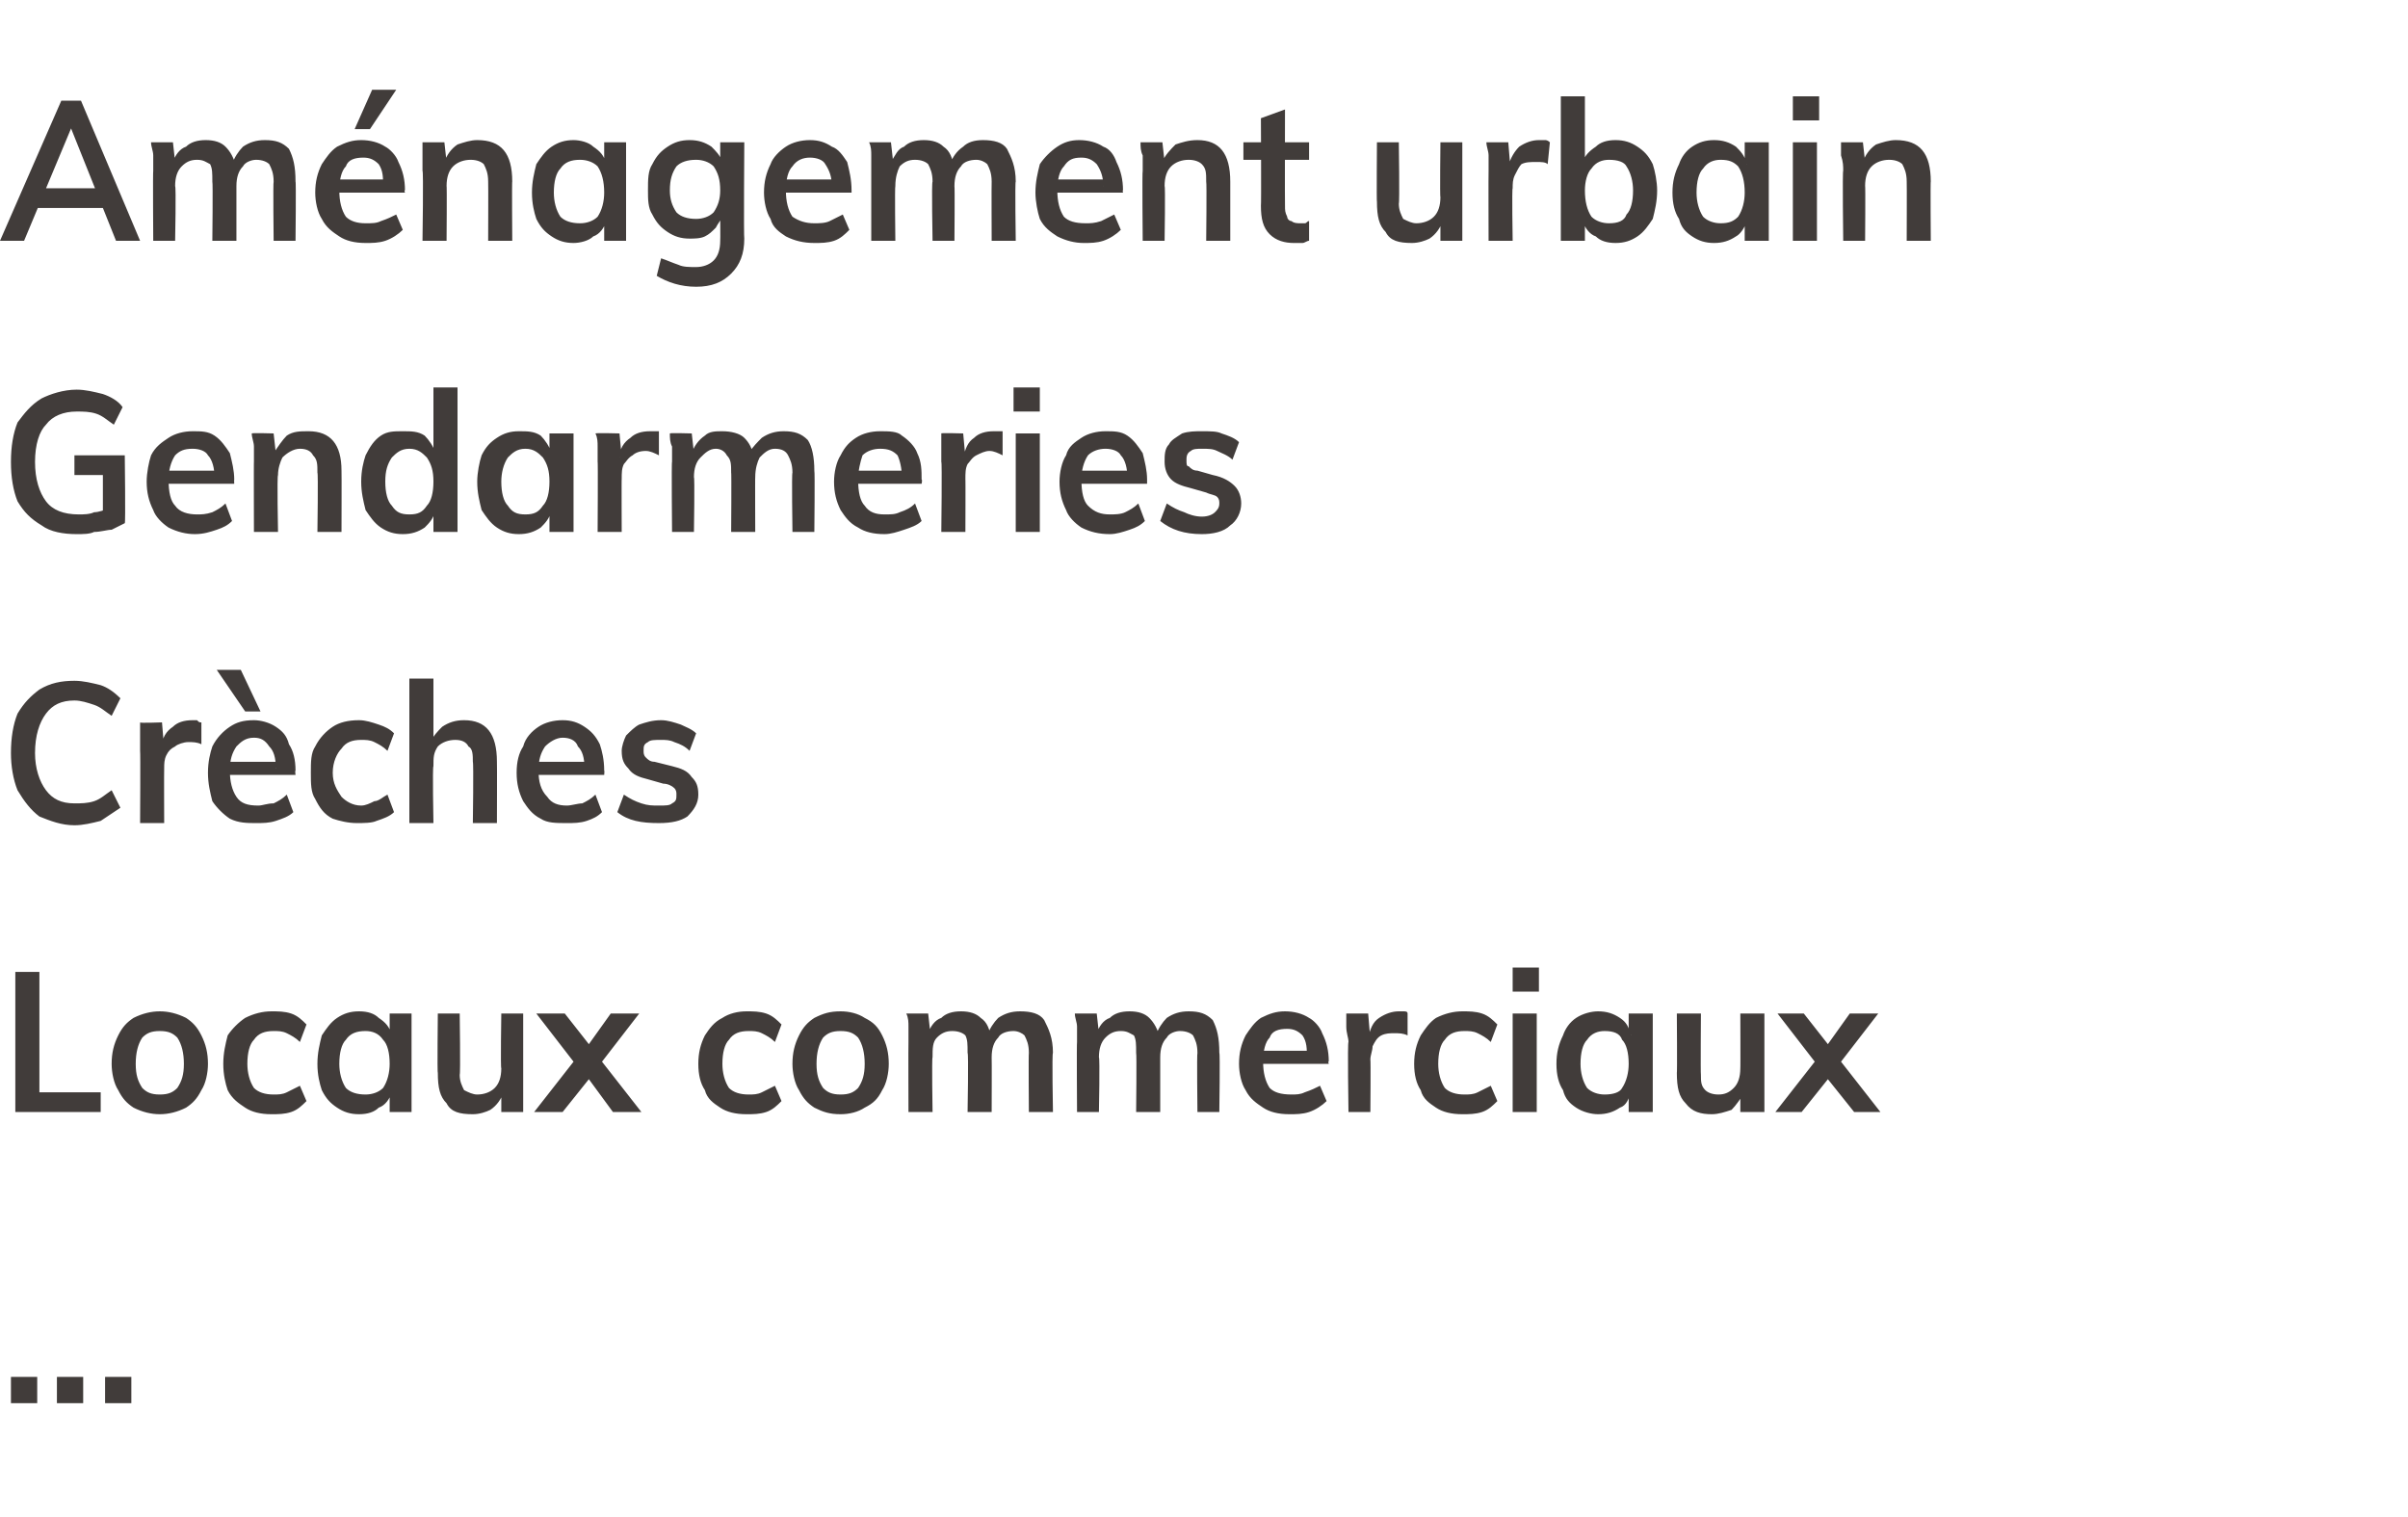
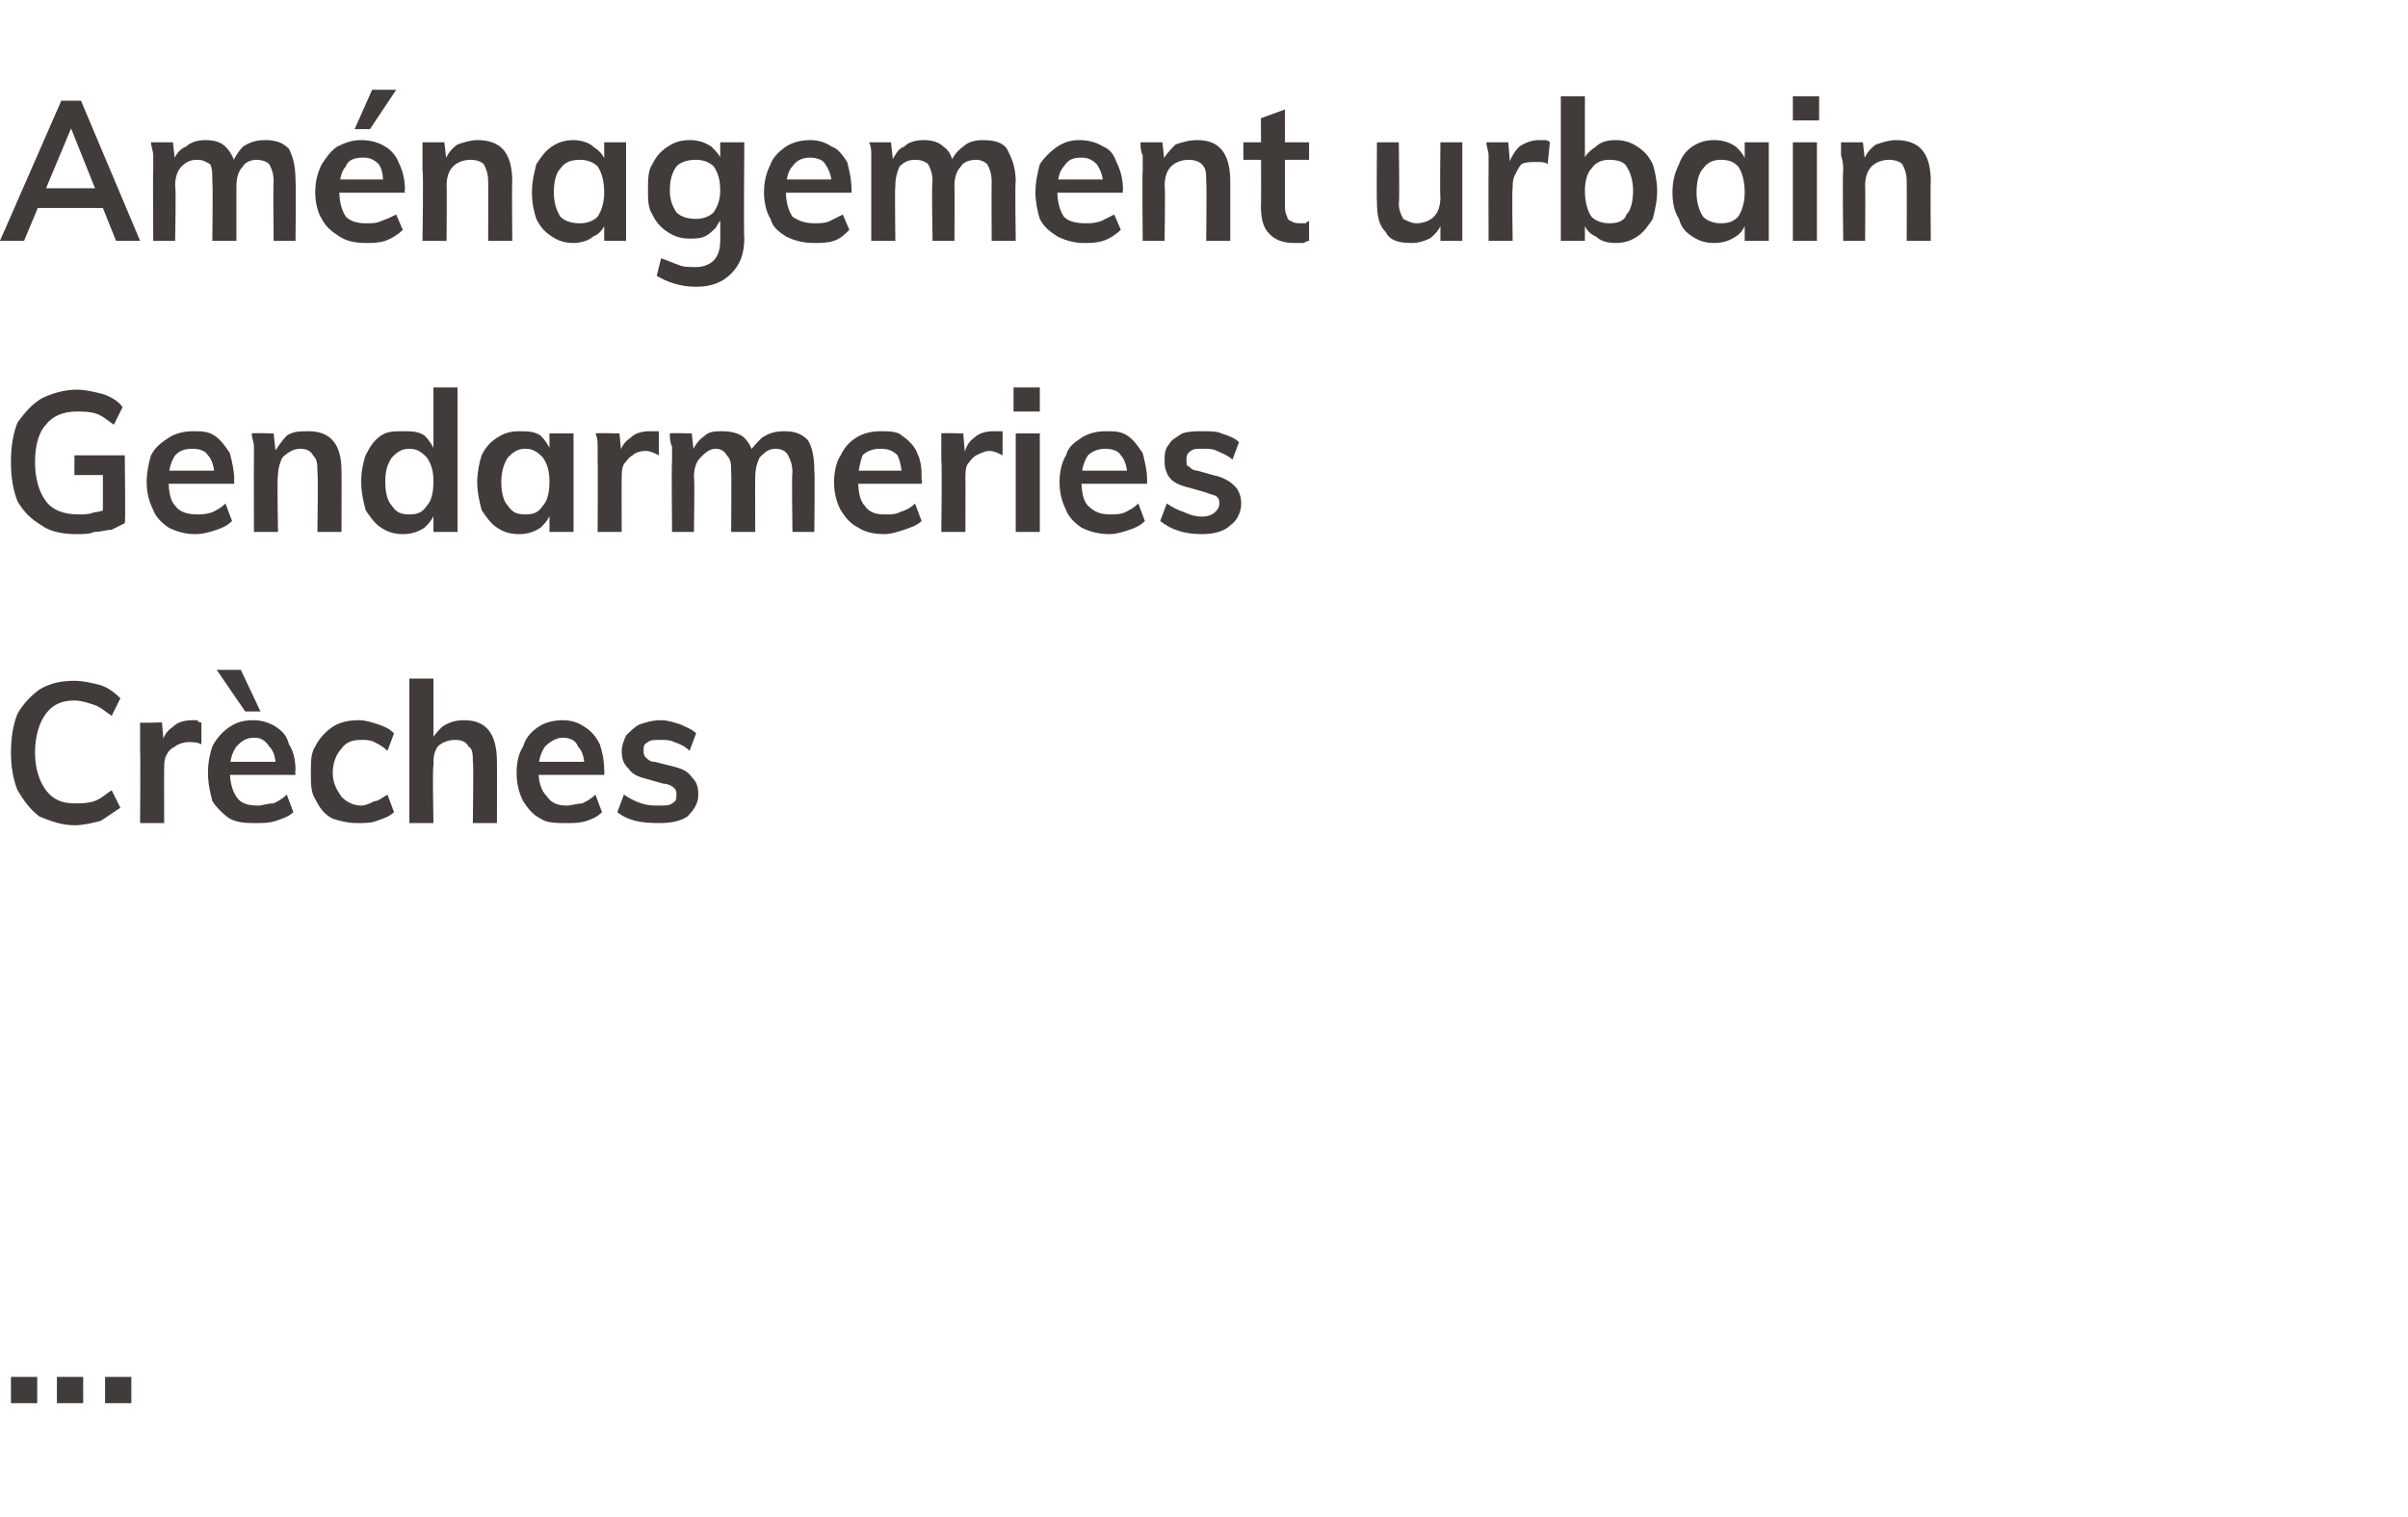
<svg xmlns="http://www.w3.org/2000/svg" version="1.1" width="110px" height="69.3px" viewBox="0 -2 110 69.3" style="top:-2px">
  <desc>Am nagement urbain Gendarmeries Cr ches Locaux commerciaux ...</desc>
  <defs />
  <g id="Polygon78113">
    <path d="M 0.5 60.9 L 1.7 60.9 L 1.7 62.1 L 0.5 62.1 L 0.5 60.9 Z M 2.6 60.9 L 3.8 60.9 L 3.8 62.1 L 2.6 62.1 L 2.6 60.9 Z M 4.8 60.9 L 6 60.9 L 6 62.1 L 4.8 62.1 L 4.8 60.9 Z " stroke="none" fill="#413c3a" />
  </g>
  <g id="Polygon78112">
-     <path d="M 0.7 48.8 L 0.7 42.4 L 1.8 42.4 L 1.8 47.9 L 4.6 47.9 L 4.6 48.8 L 0.7 48.8 Z M 7.3 48.9 C 6.9 48.9 6.5 48.8 6.1 48.6 C 5.8 48.4 5.6 48.2 5.4 47.8 C 5.2 47.5 5.1 47 5.1 46.6 C 5.1 46.1 5.2 45.7 5.4 45.3 C 5.6 44.9 5.8 44.7 6.1 44.5 C 6.5 44.3 6.9 44.2 7.3 44.2 C 7.7 44.2 8.1 44.3 8.5 44.5 C 8.8 44.7 9 44.9 9.2 45.3 C 9.4 45.7 9.5 46.1 9.5 46.6 C 9.5 47 9.4 47.5 9.2 47.8 C 9 48.2 8.8 48.4 8.5 48.6 C 8.1 48.8 7.7 48.9 7.3 48.9 Z M 7.3 48 C 7.7 48 7.9 47.9 8.1 47.7 C 8.3 47.4 8.4 47.1 8.4 46.6 C 8.4 46.1 8.3 45.7 8.1 45.4 C 7.9 45.2 7.7 45.1 7.3 45.1 C 6.9 45.1 6.7 45.2 6.5 45.4 C 6.3 45.7 6.2 46.1 6.2 46.6 C 6.2 47.1 6.3 47.4 6.5 47.7 C 6.7 47.9 6.9 48 7.3 48 Z M 12.4 48.9 C 11.9 48.9 11.5 48.8 11.2 48.6 C 10.9 48.4 10.6 48.2 10.4 47.8 C 10.3 47.5 10.2 47.1 10.2 46.6 C 10.2 46.1 10.3 45.7 10.4 45.3 C 10.6 45 10.9 44.7 11.2 44.5 C 11.6 44.3 12 44.2 12.4 44.2 C 12.7 44.2 13 44.2 13.3 44.3 C 13.6 44.4 13.8 44.6 14 44.8 C 14 44.8 13.7 45.6 13.7 45.6 C 13.5 45.4 13.3 45.3 13.1 45.2 C 12.9 45.1 12.7 45.1 12.5 45.1 C 12.1 45.1 11.8 45.2 11.6 45.5 C 11.4 45.7 11.3 46.1 11.3 46.6 C 11.3 47 11.4 47.4 11.6 47.7 C 11.8 47.9 12.1 48 12.5 48 C 12.7 48 12.9 48 13.1 47.9 C 13.3 47.8 13.5 47.7 13.7 47.6 C 13.7 47.6 14 48.3 14 48.3 C 13.8 48.5 13.6 48.7 13.3 48.8 C 13 48.9 12.7 48.9 12.4 48.9 Z M 16.4 48.9 C 16 48.9 15.7 48.8 15.4 48.6 C 15.1 48.4 14.9 48.2 14.7 47.8 C 14.6 47.5 14.5 47.1 14.5 46.6 C 14.5 46.1 14.6 45.7 14.7 45.3 C 14.9 45 15.1 44.7 15.4 44.5 C 15.7 44.3 16 44.2 16.4 44.2 C 16.8 44.2 17.1 44.3 17.3 44.5 C 17.6 44.7 17.8 44.9 17.9 45.3 C 17.9 45.26 17.8 45.3 17.8 45.3 L 17.8 44.3 L 18.8 44.3 L 18.8 48.8 L 17.8 48.8 L 17.8 47.8 C 17.8 47.8 17.9 47.86 17.9 47.9 C 17.8 48.2 17.6 48.5 17.3 48.6 C 17.1 48.8 16.8 48.9 16.4 48.9 Z M 16.7 48 C 17 48 17.3 47.9 17.5 47.7 C 17.7 47.4 17.8 47 17.8 46.6 C 17.8 46.1 17.7 45.7 17.5 45.5 C 17.3 45.2 17 45.1 16.7 45.1 C 16.3 45.1 16 45.2 15.8 45.5 C 15.6 45.7 15.5 46.1 15.5 46.6 C 15.5 47 15.6 47.4 15.8 47.7 C 16 47.9 16.3 48 16.7 48 Z M 21.6 48.9 C 21 48.9 20.6 48.8 20.4 48.4 C 20.1 48.1 20 47.7 20 47 C 19.97 47.05 20 44.3 20 44.3 L 21 44.3 C 21 44.3 21.04 47.06 21 47.1 C 21 47.4 21.1 47.6 21.2 47.8 C 21.4 47.9 21.6 48 21.8 48 C 22.1 48 22.4 47.9 22.6 47.7 C 22.8 47.5 22.9 47.2 22.9 46.8 C 22.86 46.83 22.9 44.3 22.9 44.3 L 23.9 44.3 L 23.9 48.8 L 22.9 48.8 L 22.9 47.9 C 22.9 47.9 23.01 47.9 23 47.9 C 22.9 48.2 22.7 48.5 22.4 48.7 C 22.2 48.8 21.9 48.9 21.6 48.9 Z M 28 48.8 L 26.9 47.3 L 26.2 46.5 L 24.5 44.3 L 25.8 44.3 L 26.9 45.7 L 27.5 46.5 L 29.3 48.8 L 28 48.8 Z M 25.7 48.8 L 24.4 48.8 L 26.2 46.5 L 26.9 45.7 L 27.9 44.3 L 29.2 44.3 L 27.5 46.5 L 26.9 47.3 L 25.7 48.8 Z M 34.1 48.9 C 33.6 48.9 33.2 48.8 32.9 48.6 C 32.6 48.4 32.3 48.2 32.2 47.8 C 32 47.5 31.9 47.1 31.9 46.6 C 31.9 46.1 32 45.7 32.2 45.3 C 32.4 45 32.6 44.7 33 44.5 C 33.3 44.3 33.7 44.2 34.1 44.2 C 34.4 44.2 34.7 44.2 35 44.3 C 35.3 44.4 35.5 44.6 35.7 44.8 C 35.7 44.8 35.4 45.6 35.4 45.6 C 35.2 45.4 35 45.3 34.8 45.2 C 34.6 45.1 34.4 45.1 34.2 45.1 C 33.8 45.1 33.5 45.2 33.3 45.5 C 33.1 45.7 33 46.1 33 46.6 C 33 47 33.1 47.4 33.3 47.7 C 33.5 47.9 33.8 48 34.2 48 C 34.4 48 34.6 48 34.8 47.9 C 35 47.8 35.2 47.7 35.4 47.6 C 35.4 47.6 35.7 48.3 35.7 48.3 C 35.5 48.5 35.3 48.7 35 48.8 C 34.7 48.9 34.4 48.9 34.1 48.9 Z M 38.4 48.9 C 37.9 48.9 37.6 48.8 37.2 48.6 C 36.9 48.4 36.7 48.2 36.5 47.8 C 36.3 47.5 36.2 47 36.2 46.6 C 36.2 46.1 36.3 45.7 36.5 45.3 C 36.7 44.9 36.9 44.7 37.2 44.5 C 37.6 44.3 37.9 44.2 38.4 44.2 C 38.8 44.2 39.2 44.3 39.5 44.5 C 39.9 44.7 40.1 44.9 40.3 45.3 C 40.5 45.7 40.6 46.1 40.6 46.6 C 40.6 47 40.5 47.5 40.3 47.8 C 40.1 48.2 39.9 48.4 39.5 48.6 C 39.2 48.8 38.8 48.9 38.4 48.9 Z M 38.4 48 C 38.8 48 39 47.9 39.2 47.7 C 39.4 47.4 39.5 47.1 39.5 46.6 C 39.5 46.1 39.4 45.7 39.2 45.4 C 39 45.2 38.8 45.1 38.4 45.1 C 38 45.1 37.8 45.2 37.6 45.4 C 37.4 45.7 37.3 46.1 37.3 46.6 C 37.3 47.1 37.4 47.4 37.6 47.7 C 37.8 47.9 38 48 38.4 48 Z M 41.5 48.8 C 41.5 48.8 41.49 45.59 41.5 45.6 C 41.5 45.4 41.5 45.2 41.5 44.9 C 41.5 44.7 41.5 44.5 41.4 44.3 C 41.42 44.3 42.4 44.3 42.4 44.3 L 42.5 45.2 C 42.5 45.2 42.43 45.21 42.4 45.2 C 42.5 44.9 42.7 44.6 43 44.5 C 43.2 44.3 43.5 44.2 43.9 44.2 C 44.3 44.2 44.6 44.3 44.8 44.5 C 45.1 44.7 45.2 45 45.3 45.5 C 45.3 45.5 45.1 45.3 45.1 45.3 C 45.2 45 45.4 44.7 45.6 44.5 C 45.9 44.3 46.2 44.2 46.6 44.2 C 47.1 44.2 47.5 44.3 47.7 44.6 C 47.9 45 48.1 45.4 48.1 46.1 C 48.05 46.06 48.1 48.8 48.1 48.8 L 47 48.8 C 47 48.8 46.98 46.09 47 46.1 C 47 45.7 46.9 45.5 46.8 45.3 C 46.7 45.2 46.5 45.1 46.3 45.1 C 46 45.1 45.7 45.2 45.6 45.4 C 45.4 45.6 45.3 45.9 45.3 46.3 C 45.31 46.31 45.3 48.8 45.3 48.8 L 44.2 48.8 C 44.2 48.8 44.25 46.09 44.2 46.1 C 44.2 45.7 44.2 45.5 44.1 45.3 C 44 45.2 43.8 45.1 43.5 45.1 C 43.2 45.1 43 45.2 42.8 45.4 C 42.6 45.6 42.6 45.9 42.6 46.3 C 42.56 46.31 42.6 48.8 42.6 48.8 L 41.5 48.8 Z M 49.2 48.8 C 49.2 48.8 49.18 45.59 49.2 45.6 C 49.2 45.4 49.2 45.2 49.2 44.9 C 49.2 44.7 49.1 44.5 49.1 44.3 C 49.11 44.3 50.1 44.3 50.1 44.3 L 50.2 45.2 C 50.2 45.2 50.12 45.21 50.1 45.2 C 50.2 44.9 50.4 44.6 50.7 44.5 C 50.9 44.3 51.2 44.2 51.6 44.2 C 52 44.2 52.3 44.3 52.5 44.5 C 52.7 44.7 52.9 45 53 45.5 C 53 45.5 52.8 45.3 52.8 45.3 C 52.9 45 53.1 44.7 53.3 44.5 C 53.6 44.3 53.9 44.2 54.3 44.2 C 54.8 44.2 55.1 44.3 55.4 44.6 C 55.6 45 55.7 45.4 55.7 46.1 C 55.74 46.06 55.7 48.8 55.7 48.8 L 54.7 48.8 C 54.7 48.8 54.67 46.09 54.7 46.1 C 54.7 45.7 54.6 45.5 54.5 45.3 C 54.4 45.2 54.2 45.1 53.9 45.1 C 53.7 45.1 53.4 45.2 53.3 45.4 C 53.1 45.6 53 45.9 53 46.3 C 53 46.31 53 48.8 53 48.8 L 51.9 48.8 C 51.9 48.8 51.93 46.09 51.9 46.1 C 51.9 45.7 51.9 45.5 51.8 45.3 C 51.6 45.2 51.5 45.1 51.2 45.1 C 50.9 45.1 50.7 45.2 50.5 45.4 C 50.3 45.6 50.2 45.9 50.2 46.3 C 50.25 46.31 50.2 48.8 50.2 48.8 L 49.2 48.8 Z M 60.6 48.3 C 60.4 48.5 60.1 48.7 59.8 48.8 C 59.5 48.9 59.2 48.9 58.9 48.9 C 58.4 48.9 58 48.8 57.7 48.6 C 57.4 48.4 57.1 48.2 56.9 47.8 C 56.7 47.5 56.6 47 56.6 46.6 C 56.6 46.1 56.7 45.7 56.9 45.3 C 57.1 45 57.3 44.7 57.6 44.5 C 58 44.3 58.3 44.2 58.7 44.2 C 59.1 44.2 59.5 44.3 59.8 44.5 C 60 44.6 60.3 44.9 60.4 45.2 C 60.6 45.6 60.7 46 60.7 46.5 C 60.65 46.46 60.7 46.6 60.7 46.6 L 57.6 46.6 L 57.6 46 L 60 46 C 60 46 59.73 46.34 59.7 46.3 C 59.7 45.9 59.7 45.6 59.5 45.3 C 59.3 45.1 59.1 45 58.8 45 C 58.4 45 58.1 45.1 58 45.4 C 57.8 45.6 57.7 46 57.7 46.5 C 57.7 47 57.8 47.4 58 47.7 C 58.2 47.9 58.5 48 59 48 C 59.2 48 59.4 48 59.6 47.9 C 59.9 47.8 60.1 47.7 60.3 47.6 C 60.3 47.6 60.6 48.3 60.6 48.3 Z M 61.6 48.8 C 61.6 48.8 61.55 45.59 61.6 45.6 C 61.6 45.4 61.5 45.2 61.5 44.9 C 61.5 44.7 61.5 44.5 61.5 44.3 C 61.48 44.3 62.5 44.3 62.5 44.3 L 62.6 45.5 C 62.6 45.5 62.49 45.41 62.5 45.4 C 62.6 45 62.7 44.7 63 44.5 C 63.3 44.3 63.6 44.2 63.9 44.2 C 64 44.2 64.1 44.2 64.1 44.2 C 64.2 44.2 64.3 44.2 64.3 44.3 C 64.3 44.3 64.3 45.3 64.3 45.3 C 64.1 45.2 63.9 45.2 63.7 45.2 C 63.5 45.2 63.3 45.2 63.1 45.3 C 62.9 45.4 62.8 45.6 62.7 45.8 C 62.7 46 62.6 46.2 62.6 46.4 C 62.62 46.39 62.6 48.8 62.6 48.8 L 61.6 48.8 Z M 66.8 48.9 C 66.3 48.9 65.9 48.8 65.6 48.6 C 65.3 48.4 65 48.2 64.9 47.8 C 64.7 47.5 64.6 47.1 64.6 46.6 C 64.6 46.1 64.7 45.7 64.9 45.3 C 65.1 45 65.3 44.7 65.6 44.5 C 66 44.3 66.4 44.2 66.8 44.2 C 67.1 44.2 67.4 44.2 67.7 44.3 C 68 44.4 68.2 44.6 68.4 44.8 C 68.4 44.8 68.1 45.6 68.1 45.6 C 67.9 45.4 67.7 45.3 67.5 45.2 C 67.3 45.1 67.1 45.1 66.9 45.1 C 66.5 45.1 66.2 45.2 66 45.5 C 65.8 45.7 65.7 46.1 65.7 46.6 C 65.7 47 65.8 47.4 66 47.7 C 66.2 47.9 66.5 48 66.9 48 C 67.1 48 67.3 48 67.5 47.9 C 67.7 47.8 67.9 47.7 68.1 47.6 C 68.1 47.6 68.4 48.3 68.4 48.3 C 68.2 48.5 68 48.7 67.7 48.8 C 67.4 48.9 67.1 48.9 66.8 48.9 Z M 69.1 48.8 L 69.1 44.3 L 70.2 44.3 L 70.2 48.8 L 69.1 48.8 Z M 69.1 42.2 L 70.3 42.2 L 70.3 43.3 L 69.1 43.3 L 69.1 42.2 Z M 73 48.9 C 72.7 48.9 72.3 48.8 72 48.6 C 71.7 48.4 71.5 48.2 71.4 47.8 C 71.2 47.5 71.1 47.1 71.1 46.6 C 71.1 46.1 71.2 45.7 71.4 45.3 C 71.5 45 71.7 44.7 72 44.5 C 72.3 44.3 72.7 44.2 73 44.2 C 73.4 44.2 73.7 44.3 74 44.5 C 74.3 44.7 74.4 44.9 74.5 45.3 C 74.54 45.26 74.4 45.3 74.4 45.3 L 74.4 44.3 L 75.5 44.3 L 75.5 48.8 L 74.4 48.8 L 74.4 47.8 C 74.4 47.8 74.54 47.86 74.5 47.9 C 74.4 48.2 74.3 48.5 74 48.6 C 73.7 48.8 73.4 48.9 73 48.9 Z M 73.3 48 C 73.7 48 74 47.9 74.1 47.7 C 74.3 47.4 74.4 47 74.4 46.6 C 74.4 46.1 74.3 45.7 74.1 45.5 C 74 45.2 73.7 45.1 73.3 45.1 C 73 45.1 72.7 45.2 72.5 45.5 C 72.3 45.7 72.2 46.1 72.2 46.6 C 72.2 47 72.3 47.4 72.5 47.7 C 72.7 47.9 73 48 73.3 48 Z M 78.2 48.9 C 77.7 48.9 77.3 48.8 77 48.4 C 76.7 48.1 76.6 47.7 76.6 47 C 76.62 47.05 76.6 44.3 76.6 44.3 L 77.7 44.3 C 77.7 44.3 77.68 47.06 77.7 47.1 C 77.7 47.4 77.7 47.6 77.9 47.8 C 78 47.9 78.2 48 78.5 48 C 78.8 48 79 47.9 79.2 47.7 C 79.4 47.5 79.5 47.2 79.5 46.8 C 79.51 46.83 79.5 44.3 79.5 44.3 L 80.6 44.3 L 80.6 48.8 L 79.5 48.8 L 79.5 47.9 C 79.5 47.9 79.65 47.9 79.7 47.9 C 79.5 48.2 79.3 48.5 79.1 48.7 C 78.8 48.8 78.5 48.9 78.2 48.9 Z M 84.7 48.8 L 83.5 47.3 L 82.9 46.5 L 81.2 44.3 L 82.4 44.3 L 83.5 45.7 L 84.1 46.5 L 85.9 48.8 L 84.7 48.8 Z M 82.3 48.8 L 81.1 48.8 L 82.9 46.5 L 83.5 45.7 L 84.5 44.3 L 85.8 44.3 L 84.1 46.5 L 83.5 47.3 L 82.3 48.8 Z " stroke="none" fill="#413c3a" />
-   </g>
+     </g>
  <g id="Polygon78111">
    <path d="M 3.4 35.7 C 2.8 35.7 2.3 35.5 1.8 35.3 C 1.4 35 1.1 34.6 0.8 34.1 C 0.6 33.6 0.5 33 0.5 32.4 C 0.5 31.7 0.6 31.1 0.8 30.6 C 1.1 30.1 1.4 29.8 1.8 29.5 C 2.3 29.2 2.8 29.1 3.4 29.1 C 3.8 29.1 4.2 29.2 4.6 29.3 C 4.9 29.4 5.2 29.6 5.5 29.9 C 5.5 29.9 5.1 30.7 5.1 30.7 C 4.8 30.5 4.6 30.3 4.3 30.2 C 4 30.1 3.7 30 3.4 30 C 2.8 30 2.4 30.2 2.1 30.6 C 1.8 31 1.6 31.6 1.6 32.4 C 1.6 33.1 1.8 33.7 2.1 34.1 C 2.4 34.5 2.8 34.7 3.4 34.7 C 3.7 34.7 4 34.7 4.3 34.6 C 4.6 34.5 4.8 34.3 5.1 34.1 C 5.1 34.1 5.5 34.9 5.5 34.9 C 5.2 35.1 4.9 35.3 4.6 35.5 C 4.2 35.6 3.8 35.7 3.4 35.7 Z M 6.4 35.6 C 6.4 35.6 6.42 32.32 6.4 32.3 C 6.4 32.1 6.4 31.9 6.4 31.7 C 6.4 31.5 6.4 31.2 6.4 31 C 6.35 31.04 7.4 31 7.4 31 L 7.5 32.2 C 7.5 32.2 7.36 32.14 7.4 32.1 C 7.4 31.7 7.6 31.4 7.9 31.2 C 8.1 31 8.4 30.9 8.8 30.9 C 8.8 30.9 8.9 30.9 9 30.9 C 9.1 31 9.1 31 9.2 31 C 9.2 31 9.2 32 9.2 32 C 9 31.9 8.8 31.9 8.6 31.9 C 8.4 31.9 8.1 32 8 32.1 C 7.8 32.2 7.7 32.3 7.6 32.5 C 7.5 32.7 7.5 32.9 7.5 33.1 C 7.49 33.12 7.5 35.6 7.5 35.6 L 6.4 35.6 Z M 13.4 35.1 C 13.2 35.3 12.9 35.4 12.6 35.5 C 12.3 35.6 12 35.6 11.7 35.6 C 11.3 35.6 10.9 35.6 10.5 35.4 C 10.2 35.2 9.9 34.9 9.7 34.6 C 9.6 34.2 9.5 33.8 9.5 33.3 C 9.5 32.8 9.6 32.4 9.7 32.1 C 9.9 31.7 10.2 31.4 10.5 31.2 C 10.8 31 11.1 30.9 11.6 30.9 C 11.9 30.9 12.3 31 12.6 31.2 C 12.9 31.4 13.1 31.6 13.2 32 C 13.4 32.3 13.5 32.7 13.5 33.2 C 13.47 33.2 13.5 33.4 13.5 33.4 L 10.4 33.4 L 10.4 32.8 L 12.8 32.8 C 12.8 32.8 12.55 33.07 12.6 33.1 C 12.6 32.6 12.5 32.3 12.3 32.1 C 12.1 31.8 11.9 31.7 11.6 31.7 C 11.2 31.7 11 31.9 10.8 32.1 C 10.6 32.4 10.5 32.7 10.5 33.2 C 10.5 33.7 10.6 34.1 10.8 34.4 C 11 34.7 11.3 34.8 11.8 34.8 C 12 34.8 12.2 34.7 12.5 34.7 C 12.7 34.6 12.9 34.5 13.1 34.3 C 13.1 34.3 13.4 35.1 13.4 35.1 Z M 11.2 30.5 L 9.9 28.6 L 11 28.6 L 11.9 30.5 L 11.2 30.5 Z M 16.3 35.6 C 15.9 35.6 15.5 35.5 15.2 35.4 C 14.8 35.2 14.6 34.9 14.4 34.5 C 14.2 34.2 14.2 33.8 14.2 33.3 C 14.2 32.8 14.2 32.4 14.4 32.1 C 14.6 31.7 14.9 31.4 15.2 31.2 C 15.5 31 15.9 30.9 16.4 30.9 C 16.7 30.9 17 31 17.3 31.1 C 17.6 31.2 17.8 31.3 18 31.5 C 18 31.5 17.7 32.3 17.7 32.3 C 17.5 32.1 17.3 32 17.1 31.9 C 16.9 31.8 16.7 31.8 16.5 31.8 C 16.1 31.8 15.8 31.9 15.6 32.2 C 15.4 32.4 15.2 32.8 15.2 33.3 C 15.2 33.8 15.4 34.1 15.6 34.4 C 15.8 34.6 16.1 34.8 16.5 34.8 C 16.7 34.8 16.9 34.7 17.1 34.6 C 17.3 34.6 17.5 34.4 17.7 34.3 C 17.7 34.3 18 35.1 18 35.1 C 17.8 35.3 17.5 35.4 17.2 35.5 C 17 35.6 16.6 35.6 16.3 35.6 Z M 18.7 35.6 L 18.7 29 L 19.8 29 L 19.8 32 C 19.8 32 19.62 31.96 19.6 32 C 19.8 31.6 20 31.4 20.2 31.2 C 20.5 31 20.8 30.9 21.2 30.9 C 22.2 30.9 22.7 31.5 22.7 32.8 C 22.71 32.79 22.7 35.6 22.7 35.6 L 21.6 35.6 C 21.6 35.6 21.64 32.84 21.6 32.8 C 21.6 32.5 21.6 32.2 21.4 32.1 C 21.3 31.9 21.1 31.8 20.8 31.8 C 20.5 31.8 20.2 31.9 20 32.1 C 19.8 32.4 19.8 32.6 19.8 33 C 19.75 33.01 19.8 35.6 19.8 35.6 L 18.7 35.6 Z M 27.5 35.1 C 27.3 35.3 27.1 35.4 26.8 35.5 C 26.5 35.6 26.2 35.6 25.9 35.6 C 25.4 35.6 25 35.6 24.7 35.4 C 24.3 35.2 24.1 34.9 23.9 34.6 C 23.7 34.2 23.6 33.8 23.6 33.3 C 23.6 32.8 23.7 32.4 23.9 32.1 C 24 31.7 24.3 31.4 24.6 31.2 C 24.9 31 25.3 30.9 25.7 30.9 C 26.1 30.9 26.4 31 26.7 31.2 C 27 31.4 27.2 31.6 27.4 32 C 27.5 32.3 27.6 32.7 27.6 33.2 C 27.62 33.2 27.6 33.4 27.6 33.4 L 24.5 33.4 L 24.6 32.8 L 27 32.8 C 27 32.8 26.69 33.07 26.7 33.1 C 26.7 32.6 26.6 32.3 26.4 32.1 C 26.3 31.8 26 31.7 25.7 31.7 C 25.4 31.7 25.1 31.9 24.9 32.1 C 24.7 32.4 24.6 32.7 24.6 33.2 C 24.6 33.7 24.7 34.1 25 34.4 C 25.2 34.7 25.5 34.8 25.9 34.8 C 26.1 34.8 26.4 34.7 26.6 34.7 C 26.8 34.6 27 34.5 27.2 34.3 C 27.2 34.3 27.5 35.1 27.5 35.1 Z M 30.1 35.6 C 29.3 35.6 28.7 35.5 28.2 35.1 C 28.2 35.1 28.5 34.3 28.5 34.3 C 28.8 34.5 29 34.6 29.3 34.7 C 29.6 34.8 29.8 34.8 30.1 34.8 C 30.4 34.8 30.6 34.8 30.7 34.7 C 30.9 34.6 30.9 34.5 30.9 34.3 C 30.9 34.2 30.9 34.1 30.8 34 C 30.7 33.9 30.5 33.8 30.3 33.8 C 30.3 33.8 29.6 33.6 29.6 33.6 C 29.2 33.5 28.9 33.4 28.7 33.1 C 28.5 32.9 28.4 32.7 28.4 32.3 C 28.4 32.1 28.5 31.8 28.6 31.6 C 28.8 31.4 29 31.2 29.2 31.1 C 29.5 31 29.8 30.9 30.2 30.9 C 30.5 30.9 30.8 31 31.1 31.1 C 31.3 31.2 31.6 31.3 31.8 31.5 C 31.8 31.5 31.5 32.3 31.5 32.3 C 31.3 32.1 31.1 32 30.8 31.9 C 30.6 31.8 30.4 31.8 30.2 31.8 C 29.9 31.8 29.7 31.8 29.6 31.9 C 29.4 32 29.4 32.1 29.4 32.3 C 29.4 32.4 29.4 32.5 29.5 32.6 C 29.6 32.7 29.7 32.8 29.9 32.8 C 29.9 32.8 30.7 33 30.7 33 C 31.1 33.1 31.4 33.2 31.6 33.5 C 31.8 33.7 31.9 33.9 31.9 34.3 C 31.9 34.7 31.7 35 31.4 35.3 C 31.1 35.5 30.7 35.6 30.1 35.6 Z " stroke="none" fill="#413c3a" />
  </g>
  <g id="Polygon78110">
    <path d="M 3.5 22.4 C 2.9 22.4 2.3 22.3 1.9 22 C 1.4 21.7 1.1 21.4 0.8 20.9 C 0.6 20.4 0.5 19.8 0.5 19.1 C 0.5 18.4 0.6 17.8 0.8 17.3 C 1.1 16.9 1.4 16.5 1.9 16.2 C 2.3 16 2.9 15.8 3.5 15.8 C 3.9 15.8 4.3 15.9 4.7 16 C 5 16.1 5.4 16.3 5.6 16.6 C 5.6 16.6 5.2 17.4 5.2 17.4 C 4.9 17.2 4.7 17 4.4 16.9 C 4.1 16.8 3.8 16.8 3.5 16.8 C 2.9 16.8 2.4 17 2.1 17.4 C 1.8 17.7 1.6 18.3 1.6 19.1 C 1.6 19.9 1.8 20.5 2.1 20.9 C 2.4 21.3 2.9 21.5 3.6 21.5 C 3.8 21.5 4.1 21.5 4.3 21.4 C 4.5 21.4 4.8 21.3 5 21.2 C 4.99 21.21 4.7 21.6 4.7 21.6 L 4.7 19.7 L 3.4 19.7 L 3.4 18.8 L 5.7 18.8 C 5.7 18.8 5.74 21.93 5.7 21.9 C 5.5 22 5.3 22.1 5.1 22.2 C 4.9 22.2 4.6 22.3 4.3 22.3 C 4.1 22.4 3.8 22.4 3.5 22.4 Z M 10.6 21.8 C 10.4 22 10.2 22.1 9.9 22.2 C 9.6 22.3 9.3 22.4 8.9 22.4 C 8.5 22.4 8.1 22.3 7.7 22.1 C 7.4 21.9 7.1 21.6 7 21.3 C 6.8 20.9 6.7 20.5 6.7 20 C 6.7 19.6 6.8 19.1 6.9 18.8 C 7.1 18.4 7.4 18.2 7.7 18 C 8 17.8 8.4 17.7 8.8 17.7 C 9.2 17.7 9.5 17.7 9.8 17.9 C 10.1 18.1 10.3 18.4 10.5 18.7 C 10.6 19.1 10.7 19.5 10.7 19.9 C 10.69 19.93 10.7 20.1 10.7 20.1 L 7.6 20.1 L 7.6 19.5 L 10.1 19.5 C 10.1 19.5 9.76 19.8 9.8 19.8 C 9.8 19.4 9.7 19 9.5 18.8 C 9.4 18.6 9.1 18.5 8.8 18.5 C 8.4 18.5 8.2 18.6 8 18.8 C 7.8 19.1 7.7 19.5 7.7 19.9 C 7.7 20.5 7.8 20.9 8 21.1 C 8.2 21.4 8.6 21.5 9 21.5 C 9.2 21.5 9.4 21.5 9.7 21.4 C 9.9 21.3 10.1 21.2 10.3 21 C 10.3 21 10.6 21.8 10.6 21.8 Z M 11.6 22.3 C 11.6 22.3 11.59 19.05 11.6 19.1 C 11.6 18.8 11.6 18.6 11.6 18.4 C 11.6 18.2 11.5 18 11.5 17.8 C 11.52 17.77 12.5 17.8 12.5 17.8 L 12.6 18.7 C 12.6 18.7 12.53 18.69 12.5 18.7 C 12.7 18.4 12.9 18.1 13.1 17.9 C 13.4 17.7 13.7 17.7 14.1 17.7 C 15.1 17.7 15.6 18.3 15.6 19.5 C 15.61 19.52 15.6 22.3 15.6 22.3 L 14.5 22.3 C 14.5 22.3 14.54 19.57 14.5 19.6 C 14.5 19.2 14.5 19 14.3 18.8 C 14.2 18.6 14 18.5 13.7 18.5 C 13.4 18.5 13.1 18.7 12.9 18.9 C 12.8 19.1 12.7 19.4 12.7 19.7 C 12.65 19.74 12.7 22.3 12.7 22.3 L 11.6 22.3 Z M 20.9 22.3 L 19.8 22.3 L 19.8 21.2 C 19.8 21.2 19.92 21.32 19.9 21.3 C 19.8 21.7 19.6 21.9 19.4 22.1 C 19.1 22.3 18.8 22.4 18.4 22.4 C 18 22.4 17.7 22.3 17.4 22.1 C 17.1 21.9 16.9 21.6 16.7 21.3 C 16.6 20.9 16.5 20.5 16.5 20 C 16.5 19.5 16.6 19.1 16.7 18.8 C 16.9 18.4 17.1 18.1 17.4 17.9 C 17.7 17.7 18 17.7 18.4 17.7 C 18.8 17.7 19.1 17.7 19.4 17.9 C 19.6 18.1 19.8 18.4 19.9 18.7 C 19.92 18.71 19.8 18.8 19.8 18.8 L 19.8 15.7 L 20.9 15.7 L 20.9 22.3 Z M 18.7 21.5 C 19.1 21.5 19.3 21.4 19.5 21.1 C 19.7 20.9 19.8 20.5 19.8 20 C 19.8 19.5 19.7 19.2 19.5 18.9 C 19.3 18.7 19.1 18.5 18.7 18.5 C 18.3 18.5 18.1 18.7 17.9 18.9 C 17.7 19.2 17.6 19.5 17.6 20 C 17.6 20.5 17.7 20.9 17.9 21.1 C 18.1 21.4 18.3 21.5 18.7 21.5 Z M 23.7 22.4 C 23.3 22.4 23 22.3 22.7 22.1 C 22.4 21.9 22.2 21.6 22 21.3 C 21.9 20.9 21.8 20.5 21.8 20 C 21.8 19.6 21.9 19.1 22 18.8 C 22.2 18.4 22.4 18.2 22.7 18 C 23 17.8 23.3 17.7 23.7 17.7 C 24.1 17.7 24.4 17.7 24.7 17.9 C 24.9 18.1 25.1 18.4 25.2 18.7 C 25.21 18.72 25.1 18.8 25.1 18.8 L 25.1 17.8 L 26.2 17.8 L 26.2 22.3 L 25.1 22.3 L 25.1 21.3 C 25.1 21.3 25.21 21.32 25.2 21.3 C 25.1 21.7 24.9 21.9 24.7 22.1 C 24.4 22.3 24.1 22.4 23.7 22.4 Z M 24 21.5 C 24.4 21.5 24.6 21.4 24.8 21.1 C 25 20.9 25.1 20.5 25.1 20 C 25.1 19.5 25 19.2 24.8 18.9 C 24.6 18.7 24.4 18.5 24 18.5 C 23.6 18.5 23.4 18.7 23.2 18.9 C 23 19.2 22.9 19.6 22.9 20 C 22.9 20.5 23 20.9 23.2 21.1 C 23.4 21.4 23.6 21.5 24 21.5 Z M 27.3 22.3 C 27.3 22.3 27.32 19.05 27.3 19.1 C 27.3 18.8 27.3 18.6 27.3 18.4 C 27.3 18.2 27.3 18 27.2 17.8 C 27.25 17.77 28.3 17.8 28.3 17.8 L 28.4 18.9 C 28.4 18.9 28.26 18.87 28.3 18.9 C 28.3 18.5 28.5 18.2 28.8 18 C 29 17.8 29.3 17.7 29.7 17.7 C 29.7 17.7 29.8 17.7 29.9 17.7 C 30 17.7 30 17.7 30.1 17.7 C 30.1 17.7 30.1 18.8 30.1 18.8 C 29.9 18.7 29.7 18.6 29.5 18.6 C 29.2 18.6 29 18.7 28.9 18.8 C 28.7 18.9 28.6 19.1 28.5 19.2 C 28.4 19.4 28.4 19.6 28.4 19.9 C 28.39 19.86 28.4 22.3 28.4 22.3 L 27.3 22.3 Z M 30.7 22.3 C 30.7 22.3 30.67 19.05 30.7 19.1 C 30.7 18.8 30.7 18.6 30.7 18.4 C 30.6 18.2 30.6 18 30.6 17.8 C 30.6 17.77 31.6 17.8 31.6 17.8 L 31.7 18.7 C 31.7 18.7 31.61 18.68 31.6 18.7 C 31.7 18.4 31.9 18.1 32.2 17.9 C 32.4 17.7 32.7 17.7 33 17.7 C 33.4 17.7 33.8 17.8 34 18 C 34.2 18.2 34.4 18.5 34.4 18.9 C 34.4 18.9 34.2 18.7 34.2 18.7 C 34.4 18.4 34.6 18.2 34.8 18 C 35.1 17.8 35.4 17.7 35.8 17.7 C 36.3 17.7 36.6 17.8 36.9 18.1 C 37.1 18.4 37.2 18.9 37.2 19.5 C 37.23 19.52 37.2 22.3 37.2 22.3 L 36.2 22.3 C 36.2 22.3 36.16 19.56 36.2 19.6 C 36.2 19.2 36.1 19 36 18.8 C 35.9 18.6 35.7 18.5 35.4 18.5 C 35.1 18.5 34.9 18.7 34.7 18.9 C 34.6 19.1 34.5 19.4 34.5 19.8 C 34.49 19.77 34.5 22.3 34.5 22.3 L 33.4 22.3 C 33.4 22.3 33.42 19.56 33.4 19.6 C 33.4 19.2 33.4 19 33.2 18.8 C 33.1 18.6 32.9 18.5 32.7 18.5 C 32.4 18.5 32.2 18.7 32 18.9 C 31.8 19.1 31.7 19.4 31.7 19.8 C 31.74 19.77 31.7 22.3 31.7 22.3 L 30.7 22.3 Z M 42.1 21.8 C 41.9 22 41.6 22.1 41.3 22.2 C 41 22.3 40.7 22.4 40.4 22.4 C 39.9 22.4 39.5 22.3 39.2 22.1 C 38.8 21.9 38.6 21.6 38.4 21.3 C 38.2 20.9 38.1 20.5 38.1 20 C 38.1 19.6 38.2 19.1 38.4 18.8 C 38.6 18.4 38.8 18.2 39.1 18 C 39.4 17.8 39.8 17.7 40.2 17.7 C 40.6 17.7 41 17.7 41.2 17.9 C 41.5 18.1 41.8 18.4 41.9 18.7 C 42.1 19.1 42.1 19.5 42.1 19.9 C 42.14 19.93 42.1 20.1 42.1 20.1 L 39.1 20.1 L 39.1 19.5 L 41.5 19.5 C 41.5 19.5 41.22 19.8 41.2 19.8 C 41.2 19.4 41.1 19 41 18.8 C 40.8 18.6 40.6 18.5 40.2 18.5 C 39.9 18.5 39.6 18.6 39.4 18.8 C 39.3 19.1 39.2 19.5 39.2 19.9 C 39.2 20.5 39.3 20.9 39.5 21.1 C 39.7 21.4 40 21.5 40.4 21.5 C 40.7 21.5 40.9 21.5 41.1 21.4 C 41.4 21.3 41.6 21.2 41.8 21 C 41.8 21 42.1 21.8 42.1 21.8 Z M 43 22.3 C 43 22.3 43.04 19.05 43 19.1 C 43 18.8 43 18.6 43 18.4 C 43 18.2 43 18 43 17.8 C 42.97 17.77 44 17.8 44 17.8 L 44.1 18.9 C 44.1 18.9 43.98 18.87 44 18.9 C 44.1 18.5 44.2 18.2 44.5 18 C 44.7 17.8 45 17.7 45.4 17.7 C 45.5 17.7 45.5 17.7 45.6 17.7 C 45.7 17.7 45.8 17.7 45.8 17.7 C 45.8 17.7 45.8 18.8 45.8 18.8 C 45.6 18.7 45.4 18.6 45.2 18.6 C 45 18.6 44.8 18.7 44.6 18.8 C 44.4 18.9 44.3 19.1 44.2 19.2 C 44.1 19.4 44.1 19.6 44.1 19.9 C 44.11 19.86 44.1 22.3 44.1 22.3 L 43 22.3 Z M 46.4 22.3 L 46.4 17.8 L 47.5 17.8 L 47.5 22.3 L 46.4 22.3 Z M 46.3 15.7 L 47.5 15.7 L 47.5 16.8 L 46.3 16.8 L 46.3 15.7 Z M 52.3 21.8 C 52.1 22 51.9 22.1 51.6 22.2 C 51.3 22.3 51 22.4 50.7 22.4 C 50.2 22.4 49.8 22.3 49.4 22.1 C 49.1 21.9 48.8 21.6 48.7 21.3 C 48.5 20.9 48.4 20.5 48.4 20 C 48.4 19.6 48.5 19.1 48.7 18.8 C 48.8 18.4 49.1 18.2 49.4 18 C 49.7 17.8 50.1 17.7 50.5 17.7 C 50.9 17.7 51.2 17.7 51.5 17.9 C 51.8 18.1 52 18.4 52.2 18.7 C 52.3 19.1 52.4 19.5 52.4 19.9 C 52.4 19.93 52.4 20.1 52.4 20.1 L 49.3 20.1 L 49.3 19.5 L 51.8 19.5 C 51.8 19.5 51.48 19.8 51.5 19.8 C 51.5 19.4 51.4 19 51.2 18.8 C 51.1 18.6 50.8 18.5 50.5 18.5 C 50.2 18.5 49.9 18.6 49.7 18.8 C 49.5 19.1 49.4 19.5 49.4 19.9 C 49.4 20.5 49.5 20.9 49.7 21.1 C 50 21.4 50.3 21.5 50.7 21.5 C 50.9 21.5 51.2 21.5 51.4 21.4 C 51.6 21.3 51.8 21.2 52 21 C 52 21 52.3 21.8 52.3 21.8 Z M 54.9 22.4 C 54.1 22.4 53.5 22.2 53 21.8 C 53 21.8 53.3 21 53.3 21 C 53.6 21.2 53.8 21.3 54.1 21.4 C 54.3 21.5 54.6 21.6 54.9 21.6 C 55.2 21.6 55.4 21.5 55.5 21.4 C 55.6 21.3 55.7 21.2 55.7 21 C 55.7 20.9 55.7 20.8 55.6 20.7 C 55.5 20.6 55.3 20.6 55.1 20.5 C 55.1 20.5 54.4 20.3 54.4 20.3 C 54 20.2 53.7 20.1 53.5 19.9 C 53.3 19.7 53.2 19.4 53.2 19.1 C 53.2 18.8 53.2 18.5 53.4 18.3 C 53.5 18.1 53.7 18 54 17.8 C 54.3 17.7 54.6 17.7 54.9 17.7 C 55.3 17.7 55.6 17.7 55.8 17.8 C 56.1 17.9 56.4 18 56.6 18.2 C 56.6 18.2 56.3 19 56.3 19 C 56.1 18.8 55.8 18.7 55.6 18.6 C 55.4 18.5 55.2 18.5 54.9 18.5 C 54.7 18.5 54.5 18.5 54.4 18.6 C 54.2 18.7 54.2 18.9 54.2 19 C 54.2 19.2 54.2 19.3 54.3 19.3 C 54.4 19.4 54.5 19.5 54.7 19.5 C 54.7 19.5 55.4 19.7 55.4 19.7 C 55.9 19.8 56.2 20 56.4 20.2 C 56.6 20.4 56.7 20.7 56.7 21 C 56.7 21.4 56.5 21.8 56.2 22 C 55.9 22.3 55.4 22.4 54.9 22.4 Z " stroke="none" fill="#413c3a" />
  </g>
  <g id="Polygon78109">
    <path d="M 1.1 9 L 0 9 L 2.8 2.6 L 3.7 2.6 L 6.4 9 L 5.3 9 L 3.1 3.5 L 3.4 3.5 L 1.1 9 Z M 1.2 7.5 L 1.6 6.6 L 4.7 6.6 L 5.1 7.5 L 1.2 7.5 Z M 7 9 C 7 9 6.98 5.79 7 5.8 C 7 5.6 7 5.4 7 5.1 C 7 4.9 6.9 4.7 6.9 4.5 C 6.91 4.5 7.9 4.5 7.9 4.5 L 8 5.4 C 8 5.4 7.92 5.41 7.9 5.4 C 8 5.1 8.2 4.8 8.5 4.7 C 8.7 4.5 9 4.4 9.4 4.4 C 9.8 4.4 10.1 4.5 10.3 4.7 C 10.5 4.9 10.7 5.2 10.8 5.7 C 10.8 5.7 10.6 5.5 10.6 5.5 C 10.7 5.2 10.9 4.9 11.1 4.7 C 11.4 4.5 11.7 4.4 12.1 4.4 C 12.6 4.4 12.9 4.5 13.2 4.8 C 13.4 5.2 13.5 5.6 13.5 6.3 C 13.53 6.25 13.5 9 13.5 9 L 12.5 9 C 12.5 9 12.47 6.29 12.5 6.3 C 12.5 5.9 12.4 5.7 12.3 5.5 C 12.2 5.4 12 5.3 11.7 5.3 C 11.5 5.3 11.2 5.4 11.1 5.6 C 10.9 5.8 10.8 6.1 10.8 6.5 C 10.8 6.51 10.8 9 10.8 9 L 9.7 9 C 9.7 9 9.73 6.29 9.7 6.3 C 9.7 5.9 9.7 5.7 9.6 5.5 C 9.4 5.4 9.3 5.3 9 5.3 C 8.7 5.3 8.5 5.4 8.3 5.6 C 8.1 5.8 8 6.1 8 6.5 C 8.05 6.51 8 9 8 9 L 7 9 Z M 18.4 8.5 C 18.2 8.7 17.9 8.9 17.6 9 C 17.3 9.1 17 9.1 16.7 9.1 C 16.2 9.1 15.8 9 15.5 8.8 C 15.2 8.6 14.9 8.4 14.7 8 C 14.5 7.7 14.4 7.2 14.4 6.8 C 14.4 6.3 14.5 5.9 14.7 5.5 C 14.9 5.2 15.1 4.9 15.4 4.7 C 15.8 4.5 16.1 4.4 16.5 4.4 C 16.9 4.4 17.3 4.5 17.6 4.7 C 17.8 4.8 18.1 5.1 18.2 5.4 C 18.4 5.8 18.5 6.2 18.5 6.7 C 18.45 6.66 18.5 6.8 18.5 6.8 L 15.4 6.8 L 15.4 6.2 L 17.8 6.2 C 17.8 6.2 17.53 6.53 17.5 6.5 C 17.5 6.1 17.5 5.8 17.3 5.5 C 17.1 5.3 16.9 5.2 16.6 5.2 C 16.2 5.2 15.9 5.3 15.8 5.6 C 15.6 5.8 15.5 6.2 15.5 6.7 C 15.5 7.2 15.6 7.6 15.8 7.9 C 16 8.1 16.3 8.2 16.7 8.2 C 17 8.2 17.2 8.2 17.4 8.1 C 17.7 8 17.9 7.9 18.1 7.8 C 18.1 7.8 18.4 8.5 18.4 8.5 Z M 16.9 3.9 L 16.2 3.9 L 17 2.1 L 18.1 2.1 L 16.9 3.9 Z M 19.3 9 C 19.3 9 19.35 5.79 19.3 5.8 C 19.3 5.6 19.3 5.4 19.3 5.1 C 19.3 4.9 19.3 4.7 19.3 4.5 C 19.28 4.5 20.3 4.5 20.3 4.5 L 20.4 5.4 C 20.4 5.4 20.29 5.43 20.3 5.4 C 20.4 5.1 20.6 4.8 20.9 4.6 C 21.2 4.5 21.5 4.4 21.8 4.4 C 22.9 4.4 23.4 5 23.4 6.3 C 23.38 6.25 23.4 9 23.4 9 L 22.3 9 C 22.3 9 22.31 6.3 22.3 6.3 C 22.3 5.9 22.2 5.7 22.1 5.5 C 22 5.4 21.8 5.3 21.5 5.3 C 21.2 5.3 20.9 5.4 20.7 5.6 C 20.5 5.8 20.4 6.1 20.4 6.5 C 20.42 6.47 20.4 9 20.4 9 L 19.3 9 Z M 26.2 9.1 C 25.8 9.1 25.5 9 25.2 8.8 C 24.9 8.6 24.7 8.4 24.5 8 C 24.4 7.7 24.3 7.3 24.3 6.8 C 24.3 6.3 24.4 5.9 24.5 5.5 C 24.7 5.2 24.9 4.9 25.2 4.7 C 25.5 4.5 25.8 4.4 26.2 4.4 C 26.5 4.4 26.9 4.5 27.1 4.7 C 27.4 4.9 27.6 5.1 27.7 5.5 C 27.68 5.45 27.6 5.5 27.6 5.5 L 27.6 4.5 L 28.6 4.5 L 28.6 9 L 27.6 9 L 27.6 8 C 27.6 8 27.68 8.05 27.7 8.1 C 27.6 8.4 27.4 8.7 27.1 8.8 C 26.9 9 26.5 9.1 26.2 9.1 Z M 26.5 8.2 C 26.8 8.2 27.1 8.1 27.3 7.9 C 27.5 7.6 27.6 7.2 27.6 6.8 C 27.6 6.3 27.5 5.9 27.3 5.6 C 27.1 5.4 26.8 5.3 26.5 5.3 C 26.1 5.3 25.8 5.4 25.6 5.7 C 25.4 5.9 25.3 6.3 25.3 6.8 C 25.3 7.2 25.4 7.6 25.6 7.9 C 25.8 8.1 26.1 8.2 26.5 8.2 Z M 31.8 11.1 C 31.1 11.1 30.5 10.9 30 10.6 C 30 10.6 30.2 9.8 30.2 9.8 C 30.5 9.9 30.7 10 31 10.1 C 31.2 10.2 31.5 10.2 31.8 10.2 C 32.1 10.2 32.4 10.1 32.6 9.9 C 32.8 9.7 32.9 9.4 32.9 9 C 32.91 8.99 32.9 7.9 32.9 7.9 C 32.9 7.9 33.01 7.87 33 7.9 C 32.9 8.1 32.8 8.2 32.7 8.4 C 32.5 8.6 32.4 8.7 32.2 8.8 C 32 8.9 31.7 8.9 31.5 8.9 C 31.1 8.9 30.8 8.8 30.5 8.6 C 30.2 8.4 30 8.2 29.8 7.8 C 29.6 7.5 29.6 7.1 29.6 6.7 C 29.6 6.2 29.6 5.8 29.8 5.5 C 30 5.1 30.2 4.9 30.5 4.7 C 30.8 4.5 31.1 4.4 31.5 4.4 C 31.9 4.4 32.2 4.5 32.5 4.7 C 32.7 4.9 32.9 5.1 33 5.4 C 33.01 5.44 32.9 5.5 32.9 5.5 L 32.9 4.5 L 34 4.5 C 34 4.5 33.97 8.9 34 8.9 C 34 9.6 33.8 10.1 33.4 10.5 C 33 10.9 32.5 11.1 31.8 11.1 Z M 31.8 8 C 32.1 8 32.4 7.9 32.6 7.7 C 32.8 7.4 32.9 7.1 32.9 6.7 C 32.9 6.2 32.8 5.9 32.6 5.6 C 32.4 5.4 32.1 5.3 31.8 5.3 C 31.4 5.3 31.1 5.4 30.9 5.6 C 30.7 5.9 30.6 6.2 30.6 6.7 C 30.6 7.1 30.7 7.4 30.9 7.7 C 31.1 7.9 31.4 8 31.8 8 Z M 38.8 8.5 C 38.6 8.7 38.4 8.9 38.1 9 C 37.8 9.1 37.5 9.1 37.2 9.1 C 36.7 9.1 36.3 9 35.9 8.8 C 35.6 8.6 35.3 8.4 35.2 8 C 35 7.7 34.9 7.2 34.9 6.8 C 34.9 6.3 35 5.9 35.2 5.5 C 35.3 5.2 35.6 4.9 35.9 4.7 C 36.2 4.5 36.6 4.4 37 4.4 C 37.4 4.4 37.7 4.5 38 4.7 C 38.3 4.8 38.5 5.1 38.7 5.4 C 38.8 5.8 38.9 6.2 38.9 6.7 C 38.9 6.66 38.9 6.8 38.9 6.8 L 35.8 6.8 L 35.8 6.2 L 38.3 6.2 C 38.3 6.2 37.98 6.53 38 6.5 C 38 6.1 37.9 5.8 37.7 5.5 C 37.6 5.3 37.3 5.2 37 5.2 C 36.7 5.2 36.4 5.3 36.2 5.6 C 36 5.8 35.9 6.2 35.9 6.7 C 35.9 7.2 36 7.6 36.2 7.9 C 36.5 8.1 36.8 8.2 37.2 8.2 C 37.4 8.2 37.7 8.2 37.9 8.1 C 38.1 8 38.3 7.9 38.5 7.8 C 38.5 7.8 38.8 8.5 38.8 8.5 Z M 39.8 9 C 39.8 9 39.8 5.79 39.8 5.8 C 39.8 5.6 39.8 5.4 39.8 5.1 C 39.8 4.9 39.8 4.7 39.7 4.5 C 39.73 4.5 40.7 4.5 40.7 4.5 L 40.8 5.4 C 40.8 5.4 40.74 5.41 40.7 5.4 C 40.9 5.1 41 4.8 41.3 4.7 C 41.5 4.5 41.8 4.4 42.2 4.4 C 42.6 4.4 42.9 4.5 43.1 4.7 C 43.4 4.9 43.5 5.2 43.6 5.7 C 43.6 5.7 43.4 5.5 43.4 5.5 C 43.5 5.2 43.7 4.9 44 4.7 C 44.2 4.5 44.5 4.4 44.9 4.4 C 45.4 4.4 45.8 4.5 46 4.8 C 46.2 5.2 46.4 5.6 46.4 6.3 C 46.36 6.25 46.4 9 46.4 9 L 45.3 9 C 45.3 9 45.29 6.29 45.3 6.3 C 45.3 5.9 45.2 5.7 45.1 5.5 C 45 5.4 44.8 5.3 44.6 5.3 C 44.3 5.3 44 5.4 43.9 5.6 C 43.7 5.8 43.6 6.1 43.6 6.5 C 43.62 6.51 43.6 9 43.6 9 L 42.6 9 C 42.6 9 42.55 6.29 42.6 6.3 C 42.6 5.9 42.5 5.7 42.4 5.5 C 42.3 5.4 42.1 5.3 41.8 5.3 C 41.5 5.3 41.3 5.4 41.1 5.6 C 41 5.8 40.9 6.1 40.9 6.5 C 40.87 6.51 40.9 9 40.9 9 L 39.8 9 Z M 51.2 8.5 C 51 8.7 50.7 8.9 50.4 9 C 50.1 9.1 49.8 9.1 49.5 9.1 C 49.1 9.1 48.7 9 48.3 8.8 C 48 8.6 47.7 8.4 47.5 8 C 47.4 7.7 47.3 7.2 47.3 6.8 C 47.3 6.3 47.4 5.9 47.5 5.5 C 47.7 5.2 48 4.9 48.3 4.7 C 48.6 4.5 48.9 4.4 49.3 4.4 C 49.7 4.4 50.1 4.5 50.4 4.7 C 50.7 4.8 50.9 5.1 51 5.4 C 51.2 5.8 51.3 6.2 51.3 6.7 C 51.27 6.66 51.3 6.8 51.3 6.8 L 48.2 6.8 L 48.2 6.2 L 50.6 6.2 C 50.6 6.2 50.35 6.53 50.4 6.5 C 50.4 6.1 50.3 5.8 50.1 5.5 C 49.9 5.3 49.7 5.2 49.4 5.2 C 49 5.2 48.8 5.3 48.6 5.6 C 48.4 5.8 48.3 6.2 48.3 6.7 C 48.3 7.2 48.4 7.6 48.6 7.9 C 48.8 8.1 49.1 8.2 49.6 8.2 C 49.8 8.2 50 8.2 50.3 8.1 C 50.5 8 50.7 7.9 50.9 7.8 C 50.9 7.8 51.2 8.5 51.2 8.5 Z M 52.2 9 C 52.2 9 52.17 5.79 52.2 5.8 C 52.2 5.6 52.2 5.4 52.2 5.1 C 52.1 4.9 52.1 4.7 52.1 4.5 C 52.1 4.5 53.1 4.5 53.1 4.5 L 53.2 5.4 C 53.2 5.4 53.11 5.43 53.1 5.4 C 53.2 5.1 53.5 4.8 53.7 4.6 C 54 4.5 54.3 4.4 54.7 4.4 C 55.7 4.4 56.2 5 56.2 6.3 C 56.2 6.25 56.2 9 56.2 9 L 55.1 9 C 55.1 9 55.13 6.3 55.1 6.3 C 55.1 5.9 55.1 5.7 54.9 5.5 C 54.8 5.4 54.6 5.3 54.3 5.3 C 54 5.3 53.7 5.4 53.5 5.6 C 53.3 5.8 53.2 6.1 53.2 6.5 C 53.24 6.47 53.2 9 53.2 9 L 52.2 9 Z M 56.8 5.3 L 56.8 4.5 L 59.8 4.5 L 59.8 5.3 L 56.8 5.3 Z M 59.8 8.1 C 59.8 8.1 59.8 9 59.8 9 C 59.7 9 59.6 9.1 59.5 9.1 C 59.4 9.1 59.3 9.1 59.1 9.1 C 58.7 9.1 58.3 9 58 8.7 C 57.7 8.4 57.6 8 57.6 7.4 C 57.62 7.43 57.6 3.4 57.6 3.4 L 58.7 3 C 58.7 3 58.69 7.38 58.7 7.4 C 58.7 7.6 58.7 7.7 58.8 7.9 C 58.8 8 58.9 8.1 59 8.1 C 59.1 8.2 59.3 8.2 59.4 8.2 C 59.5 8.2 59.5 8.2 59.6 8.2 C 59.7 8.2 59.7 8.1 59.8 8.1 Z M 64.5 9.1 C 63.9 9.1 63.5 9 63.3 8.6 C 63 8.3 62.9 7.9 62.9 7.2 C 62.88 7.24 62.9 4.5 62.9 4.5 L 63.9 4.5 C 63.9 4.5 63.94 7.25 63.9 7.3 C 63.9 7.6 64 7.8 64.1 8 C 64.3 8.1 64.5 8.2 64.7 8.2 C 65 8.2 65.3 8.1 65.5 7.9 C 65.7 7.7 65.8 7.4 65.8 7 C 65.77 7.03 65.8 4.5 65.8 4.5 L 66.8 4.5 L 66.8 9 L 65.8 9 L 65.8 8.1 C 65.8 8.1 65.91 8.1 65.9 8.1 C 65.8 8.4 65.6 8.7 65.3 8.9 C 65.1 9 64.8 9.1 64.5 9.1 Z M 68 9 C 68 9 67.99 5.79 68 5.8 C 68 5.6 68 5.4 68 5.1 C 68 4.9 67.9 4.7 67.9 4.5 C 67.92 4.5 68.9 4.5 68.9 4.5 L 69 5.7 C 69 5.7 68.93 5.61 68.9 5.6 C 69 5.2 69.2 4.9 69.4 4.7 C 69.7 4.5 70 4.4 70.3 4.4 C 70.4 4.4 70.5 4.4 70.6 4.4 C 70.6 4.4 70.7 4.4 70.8 4.5 C 70.8 4.5 70.7 5.5 70.7 5.5 C 70.6 5.4 70.4 5.4 70.2 5.4 C 69.9 5.4 69.7 5.4 69.5 5.5 C 69.4 5.6 69.3 5.8 69.2 6 C 69.1 6.2 69.1 6.4 69.1 6.6 C 69.06 6.59 69.1 9 69.1 9 L 68 9 Z M 71.3 9 L 71.3 2.4 L 72.4 2.4 L 72.4 5.6 C 72.4 5.6 72.31 5.44 72.3 5.4 C 72.4 5.1 72.6 4.9 72.9 4.7 C 73.1 4.5 73.4 4.4 73.8 4.4 C 74.2 4.4 74.5 4.5 74.8 4.7 C 75.1 4.9 75.3 5.1 75.5 5.5 C 75.6 5.8 75.7 6.3 75.7 6.7 C 75.7 7.2 75.6 7.6 75.5 8 C 75.3 8.3 75.1 8.6 74.8 8.8 C 74.5 9 74.2 9.1 73.8 9.1 C 73.4 9.1 73.1 9 72.9 8.8 C 72.6 8.7 72.4 8.4 72.3 8.1 C 72.31 8.05 72.4 7.9 72.4 7.9 L 72.4 9 L 71.3 9 Z M 73.5 8.2 C 73.9 8.2 74.2 8.1 74.3 7.8 C 74.5 7.6 74.6 7.2 74.6 6.7 C 74.6 6.3 74.5 5.9 74.3 5.6 C 74.2 5.4 73.9 5.3 73.5 5.3 C 73.2 5.3 72.9 5.4 72.7 5.7 C 72.5 5.9 72.4 6.3 72.4 6.7 C 72.4 7.2 72.5 7.6 72.7 7.9 C 72.9 8.1 73.2 8.2 73.5 8.2 Z M 78.3 9.1 C 77.9 9.1 77.6 9 77.3 8.8 C 77 8.6 76.8 8.4 76.7 8 C 76.5 7.7 76.4 7.3 76.4 6.8 C 76.4 6.3 76.5 5.9 76.7 5.5 C 76.8 5.2 77 4.9 77.3 4.7 C 77.6 4.5 77.9 4.4 78.3 4.4 C 78.7 4.4 79 4.5 79.3 4.7 C 79.5 4.9 79.7 5.1 79.8 5.5 C 79.83 5.45 79.7 5.5 79.7 5.5 L 79.7 4.5 L 80.8 4.5 L 80.8 9 L 79.7 9 L 79.7 8 C 79.7 8 79.83 8.05 79.8 8.1 C 79.7 8.4 79.5 8.7 79.3 8.8 C 79 9 78.7 9.1 78.3 9.1 Z M 78.6 8.2 C 79 8.2 79.2 8.1 79.4 7.9 C 79.6 7.6 79.7 7.2 79.7 6.8 C 79.7 6.3 79.6 5.9 79.4 5.6 C 79.2 5.4 79 5.3 78.6 5.3 C 78.3 5.3 78 5.4 77.8 5.7 C 77.6 5.9 77.5 6.3 77.5 6.8 C 77.5 7.2 77.6 7.6 77.8 7.9 C 78 8.1 78.3 8.2 78.6 8.2 Z M 81.9 9 L 81.9 4.5 L 83 4.5 L 83 9 L 81.9 9 Z M 81.9 2.4 L 83.1 2.4 L 83.1 3.5 L 81.9 3.5 L 81.9 2.4 Z M 84.2 9 C 84.2 9 84.16 5.79 84.2 5.8 C 84.2 5.6 84.2 5.4 84.1 5.1 C 84.1 4.9 84.1 4.7 84.1 4.5 C 84.09 4.5 85.1 4.5 85.1 4.5 L 85.2 5.4 C 85.2 5.4 85.1 5.43 85.1 5.4 C 85.2 5.1 85.4 4.8 85.7 4.6 C 86 4.5 86.3 4.4 86.6 4.4 C 87.7 4.4 88.2 5 88.2 6.3 C 88.18 6.25 88.2 9 88.2 9 L 87.1 9 C 87.1 9 87.11 6.3 87.1 6.3 C 87.1 5.9 87 5.7 86.9 5.5 C 86.8 5.4 86.6 5.3 86.3 5.3 C 86 5.3 85.7 5.4 85.5 5.6 C 85.3 5.8 85.2 6.1 85.2 6.5 C 85.22 6.47 85.2 9 85.2 9 L 84.2 9 Z " stroke="none" fill="#413c3a" />
  </g>
</svg>